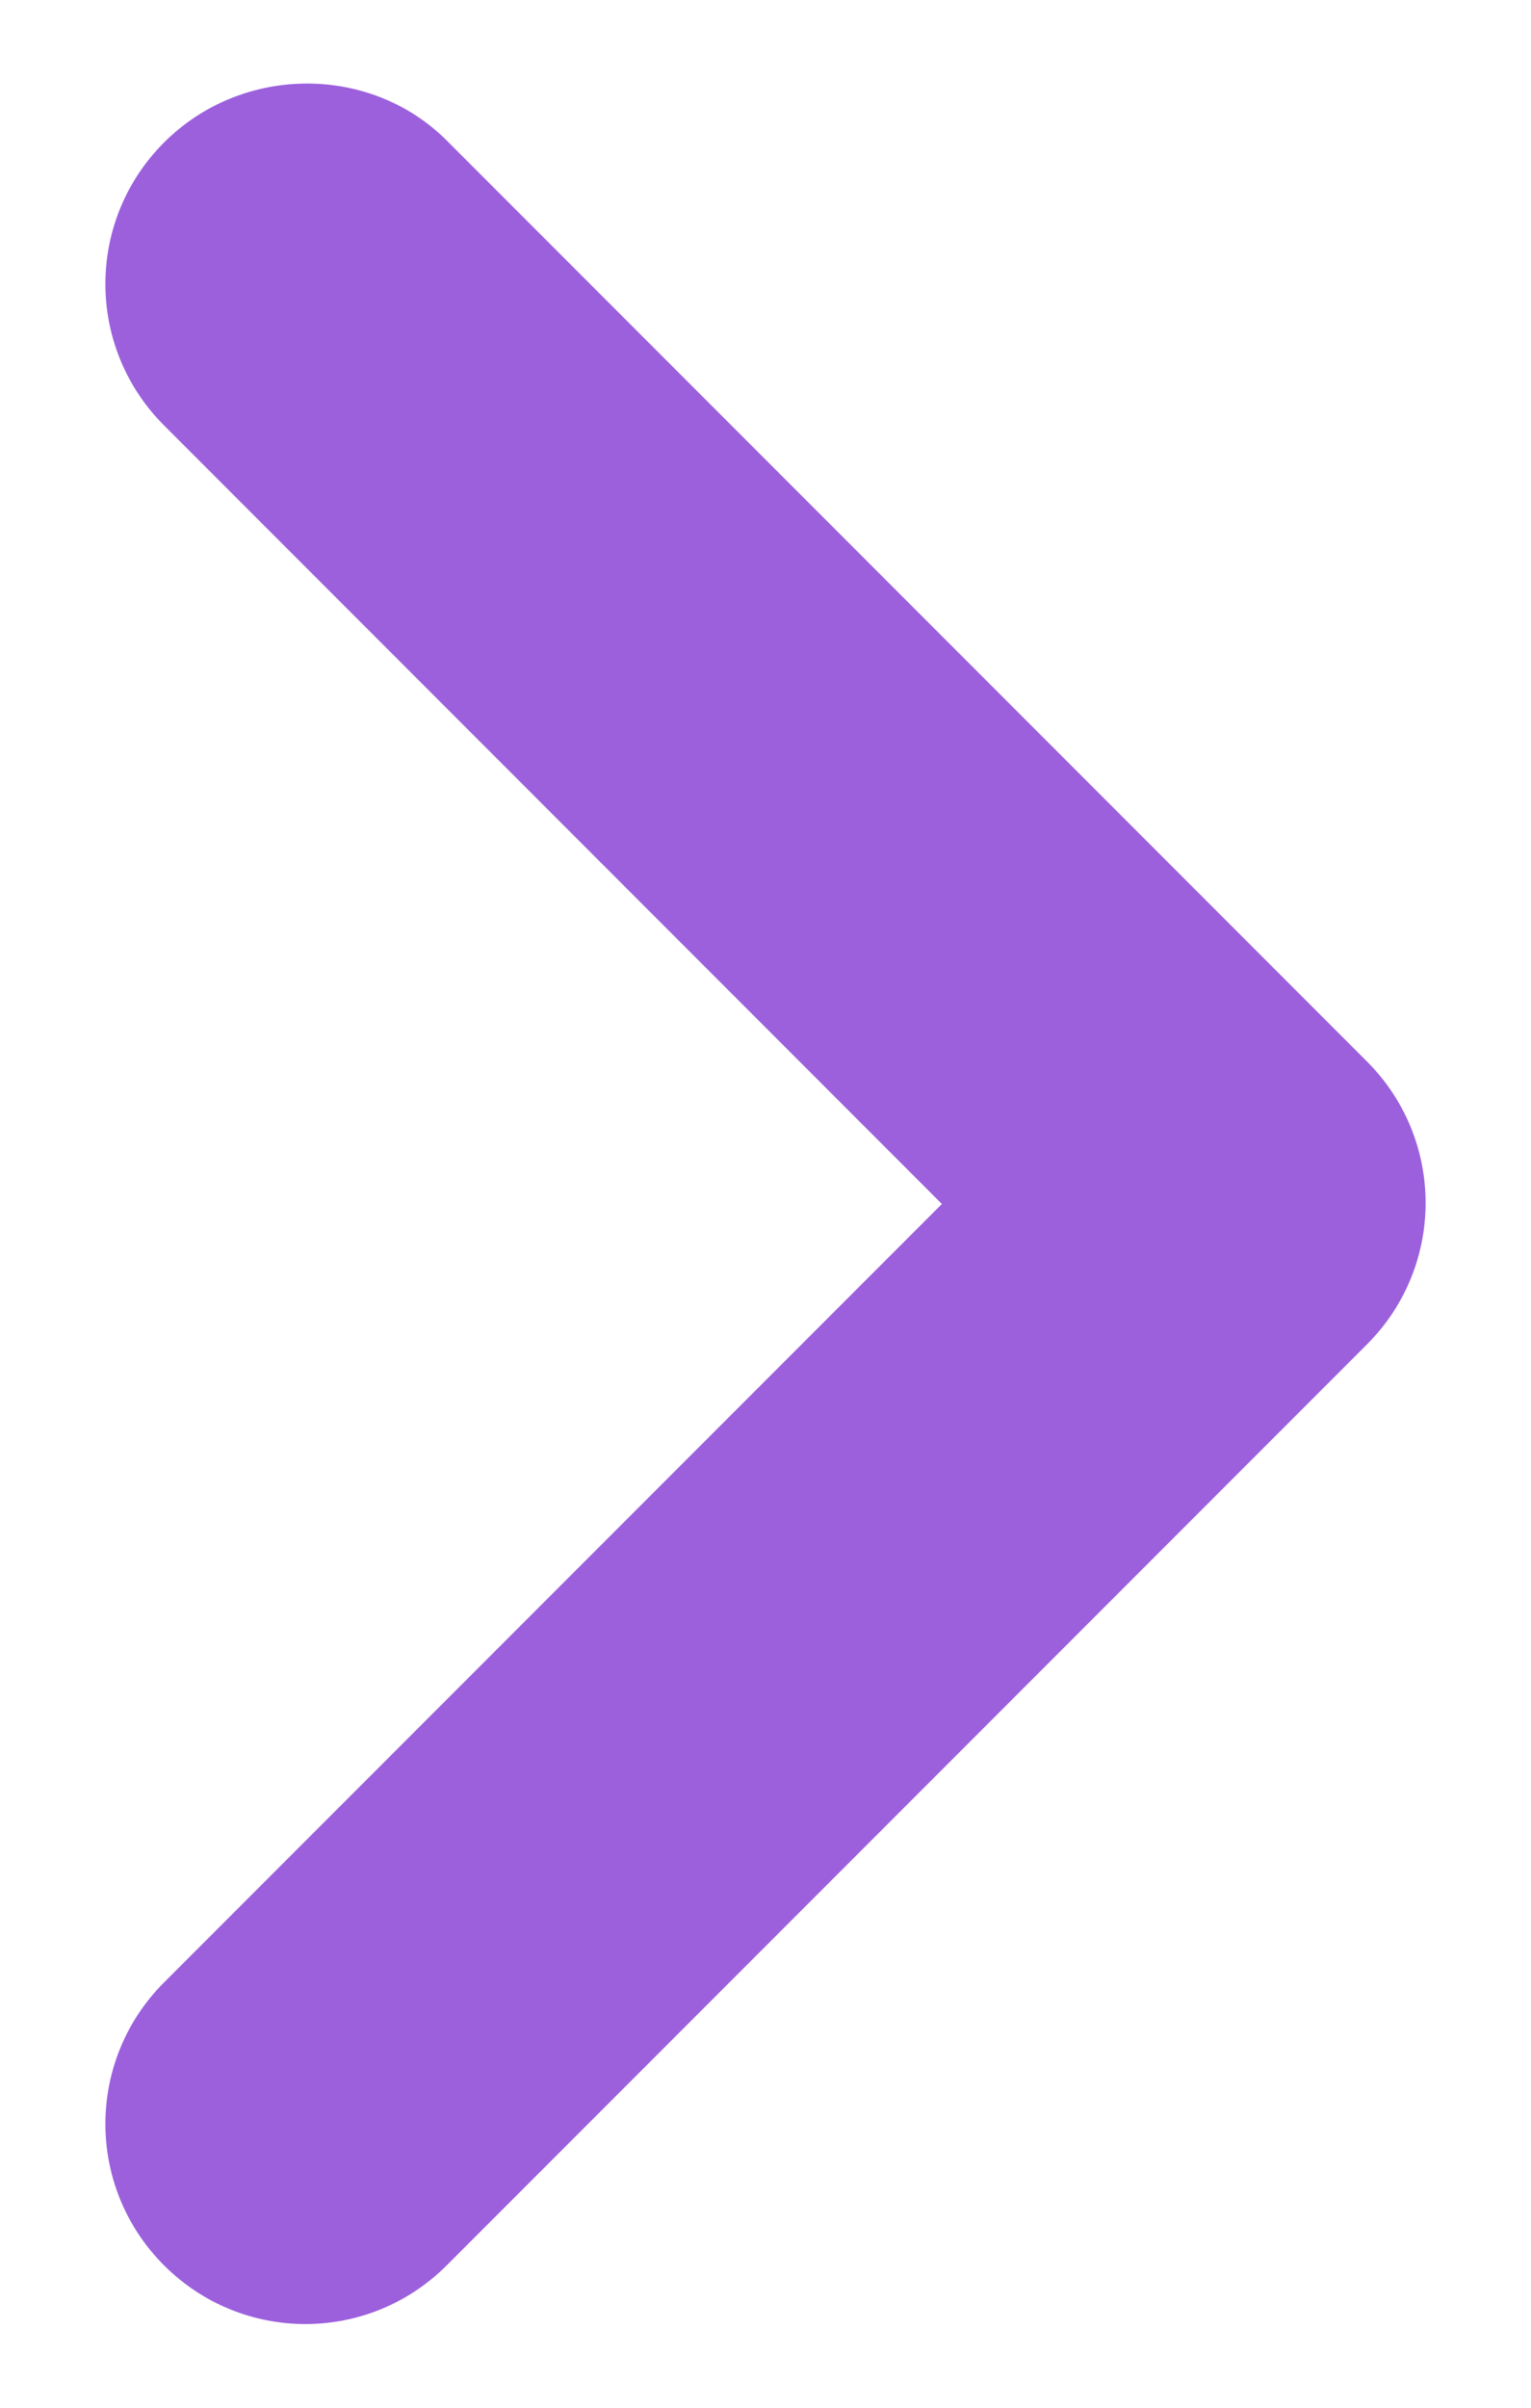
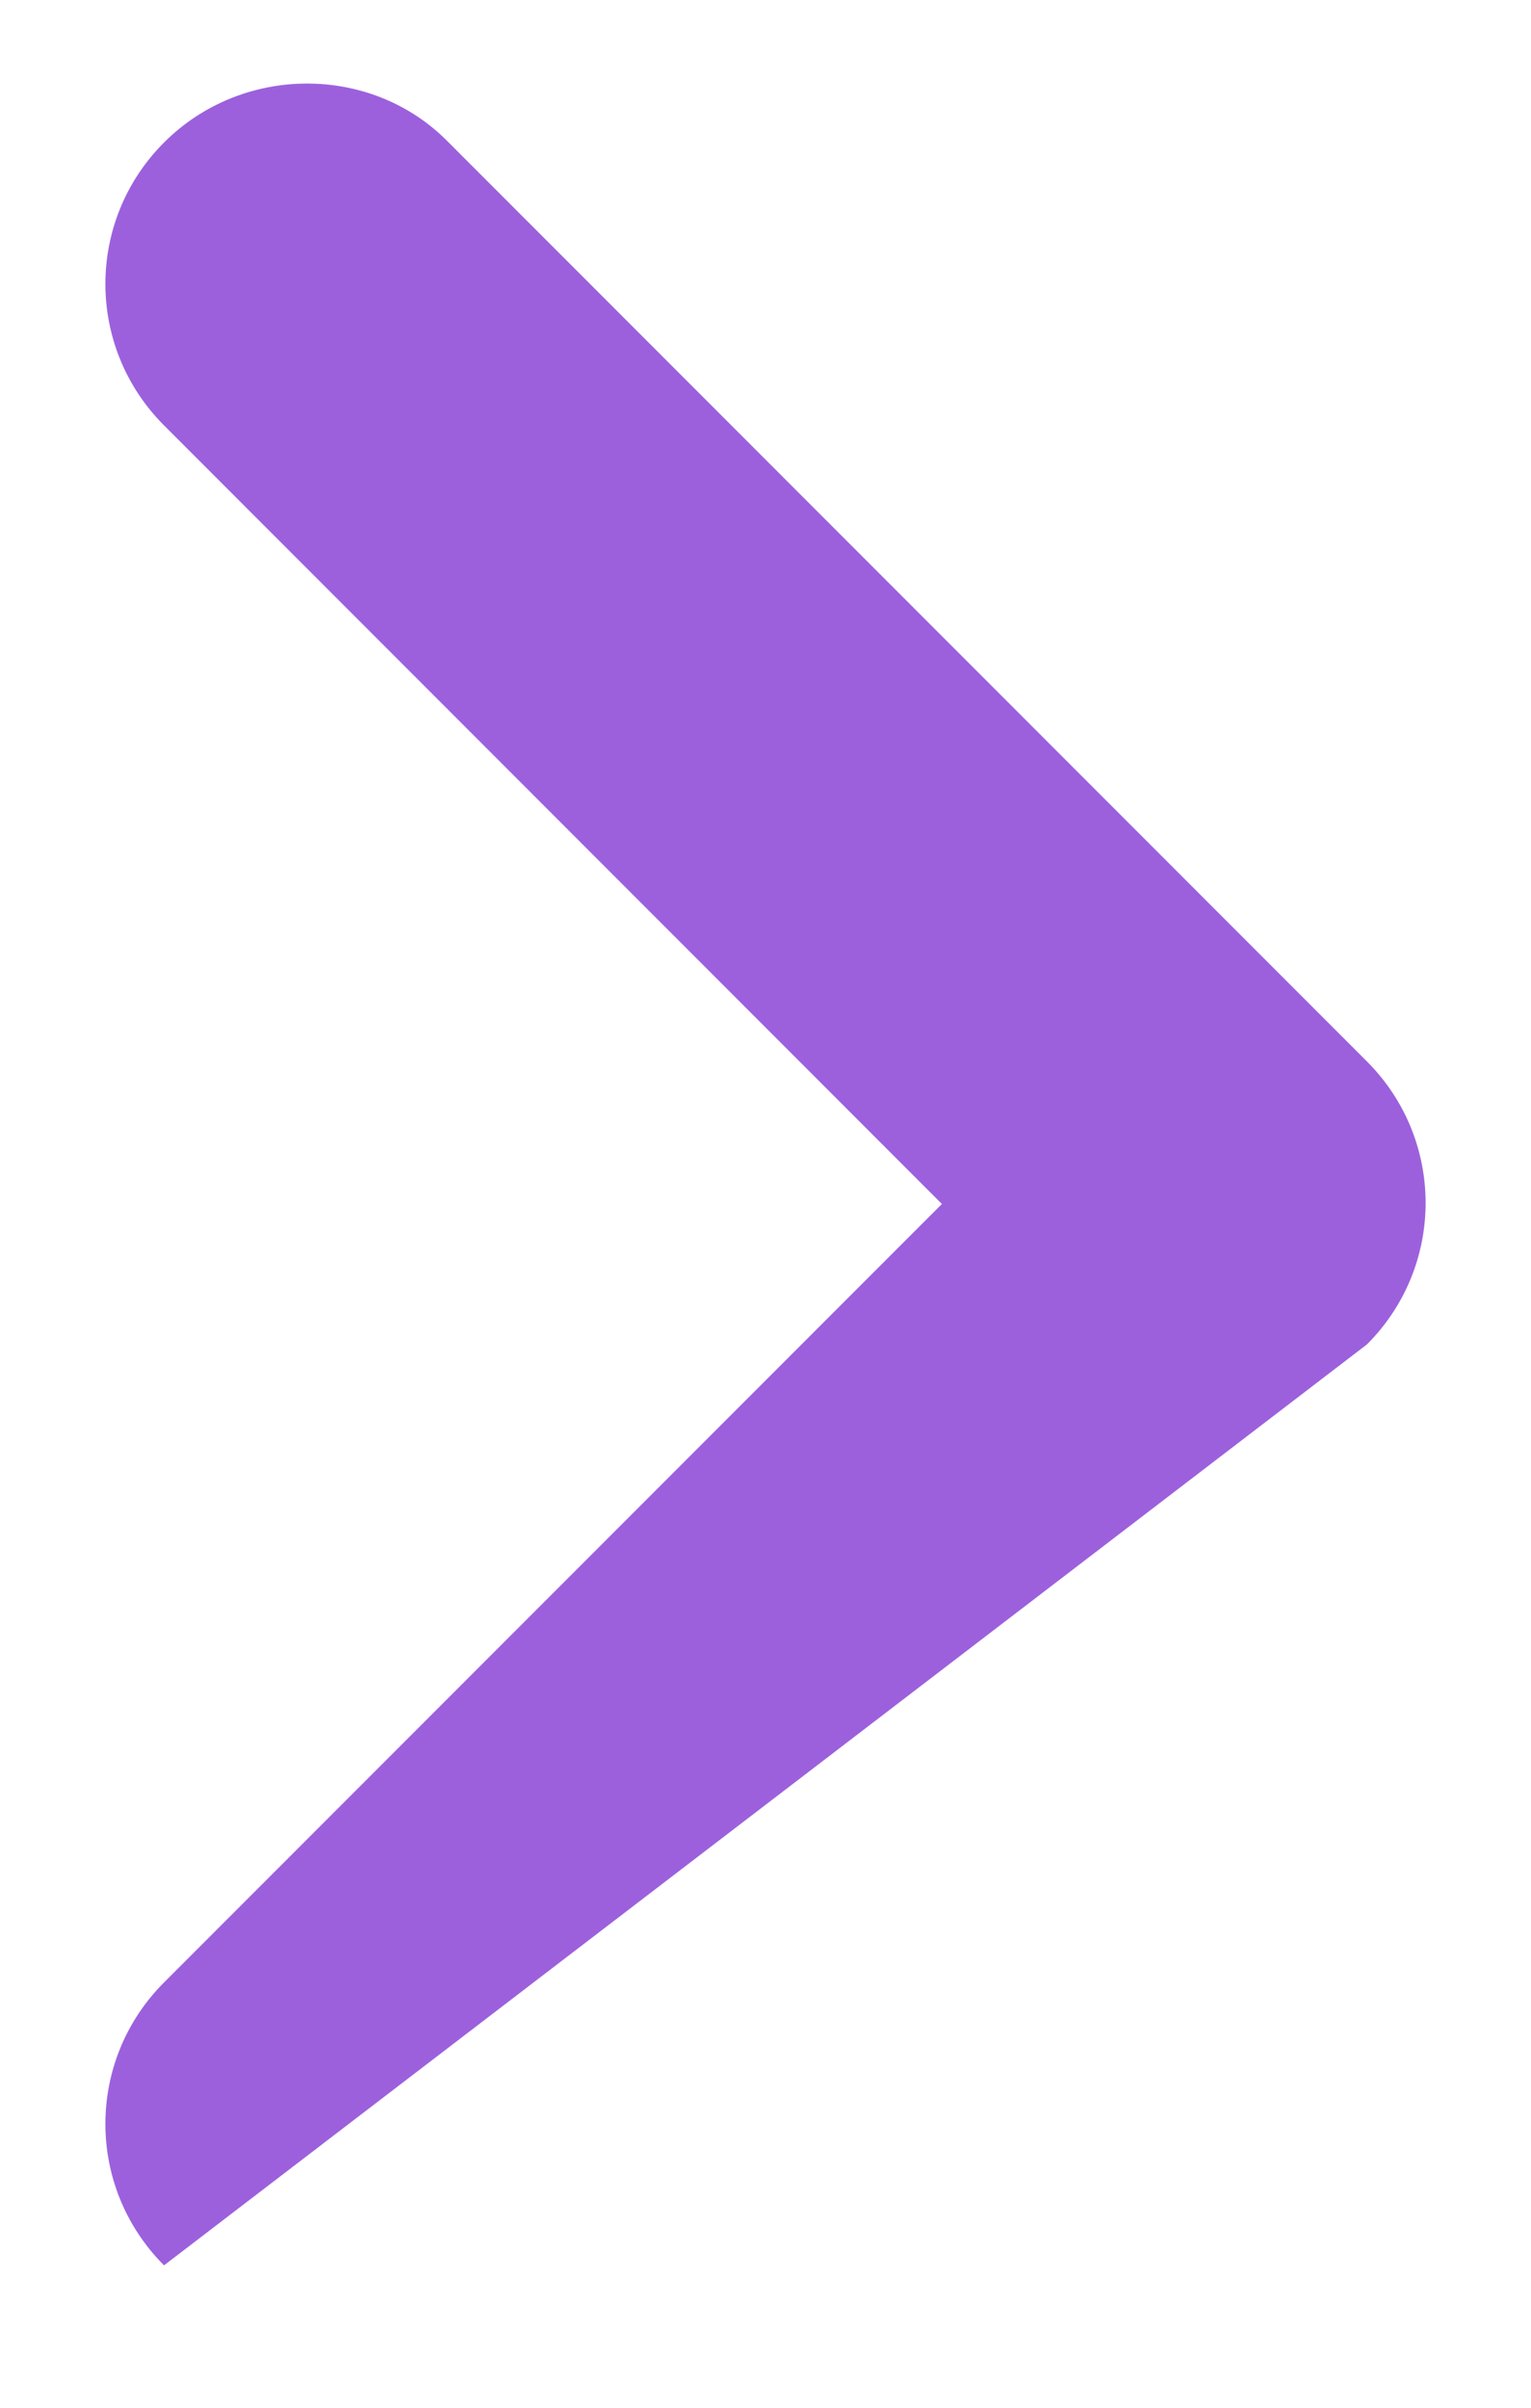
<svg xmlns="http://www.w3.org/2000/svg" width="14" height="22" viewBox="0 0 14 22" fill="none">
-   <path d="M1.5 1.302C0.785 2.017 0.785 3.172 1.5 3.887L8.613 11.001L1.5 18.114C0.785 18.829 0.785 19.984 1.5 20.699C2.215 21.414 3.37 21.414 4.085 20.699L12.5 12.284C13.215 11.569 13.215 10.414 12.5 9.699L4.085 1.284C3.388 0.587 2.215 0.587 1.5 1.302Z" fill="#9C60DD" />
+   <path d="M1.5 1.302C0.785 2.017 0.785 3.172 1.5 3.887L8.613 11.001L1.5 18.114C0.785 18.829 0.785 19.984 1.5 20.699L12.5 12.284C13.215 11.569 13.215 10.414 12.5 9.699L4.085 1.284C3.388 0.587 2.215 0.587 1.5 1.302Z" fill="#9C60DD" />
</svg>